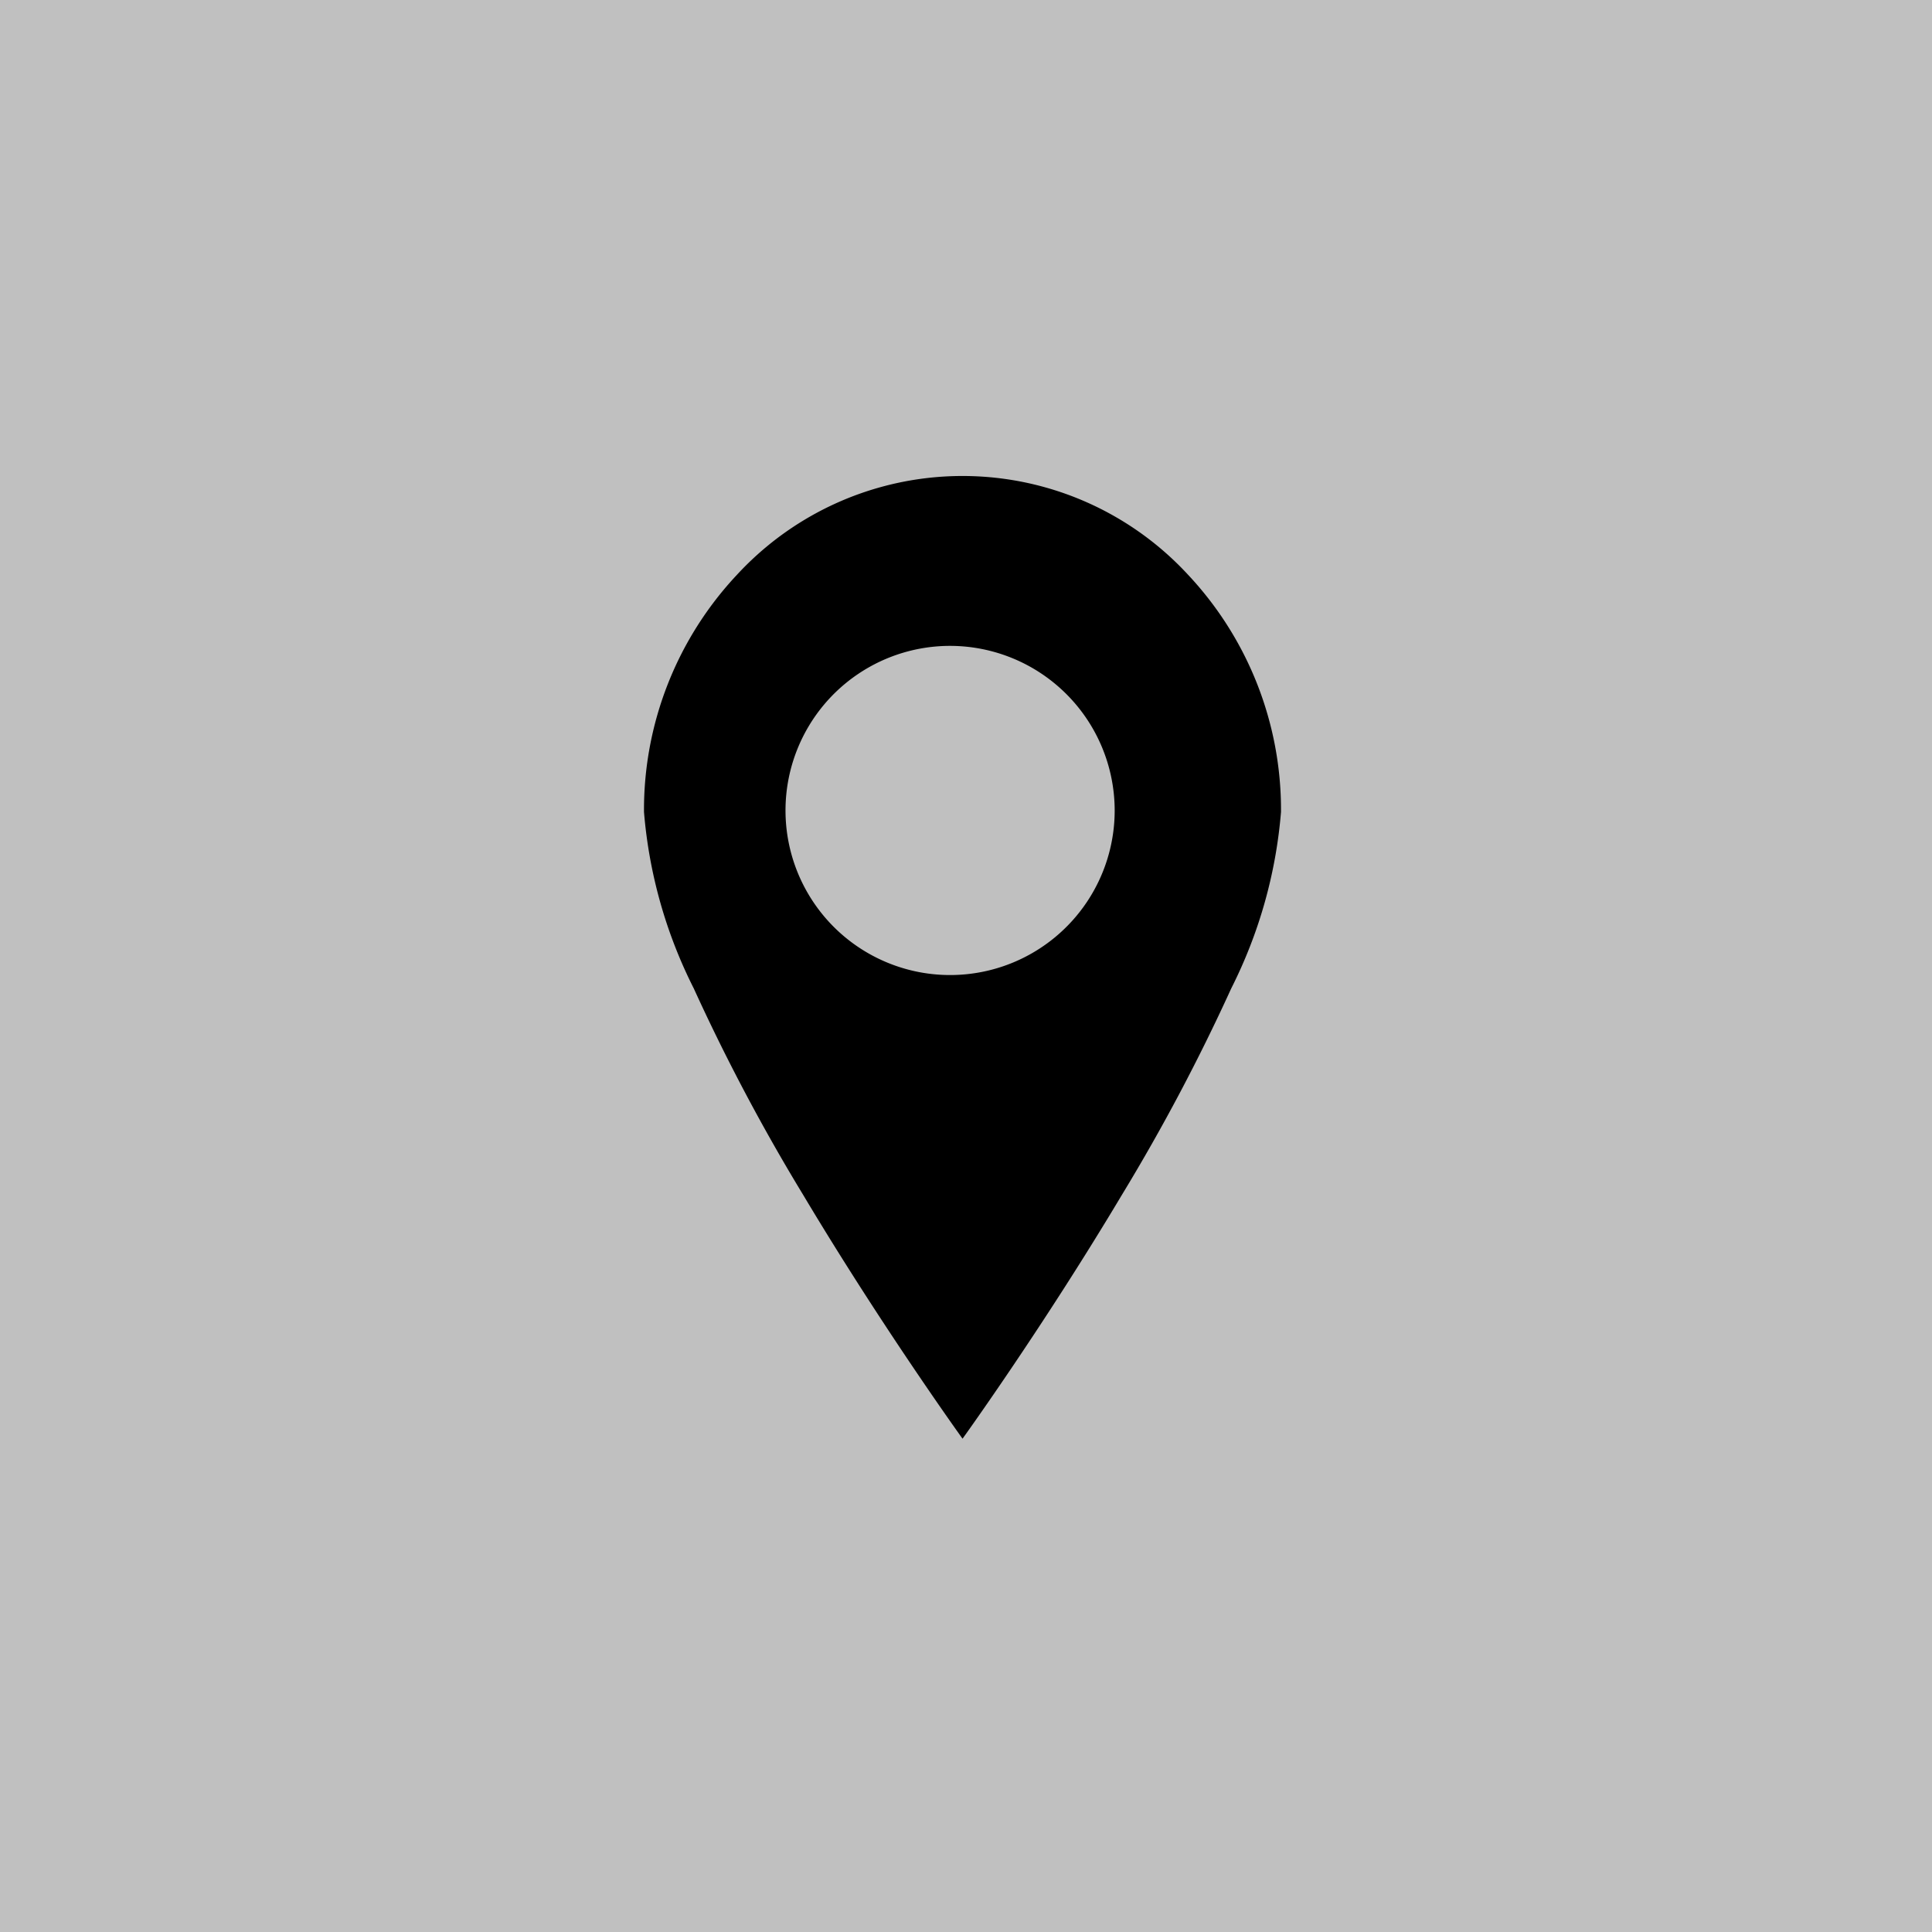
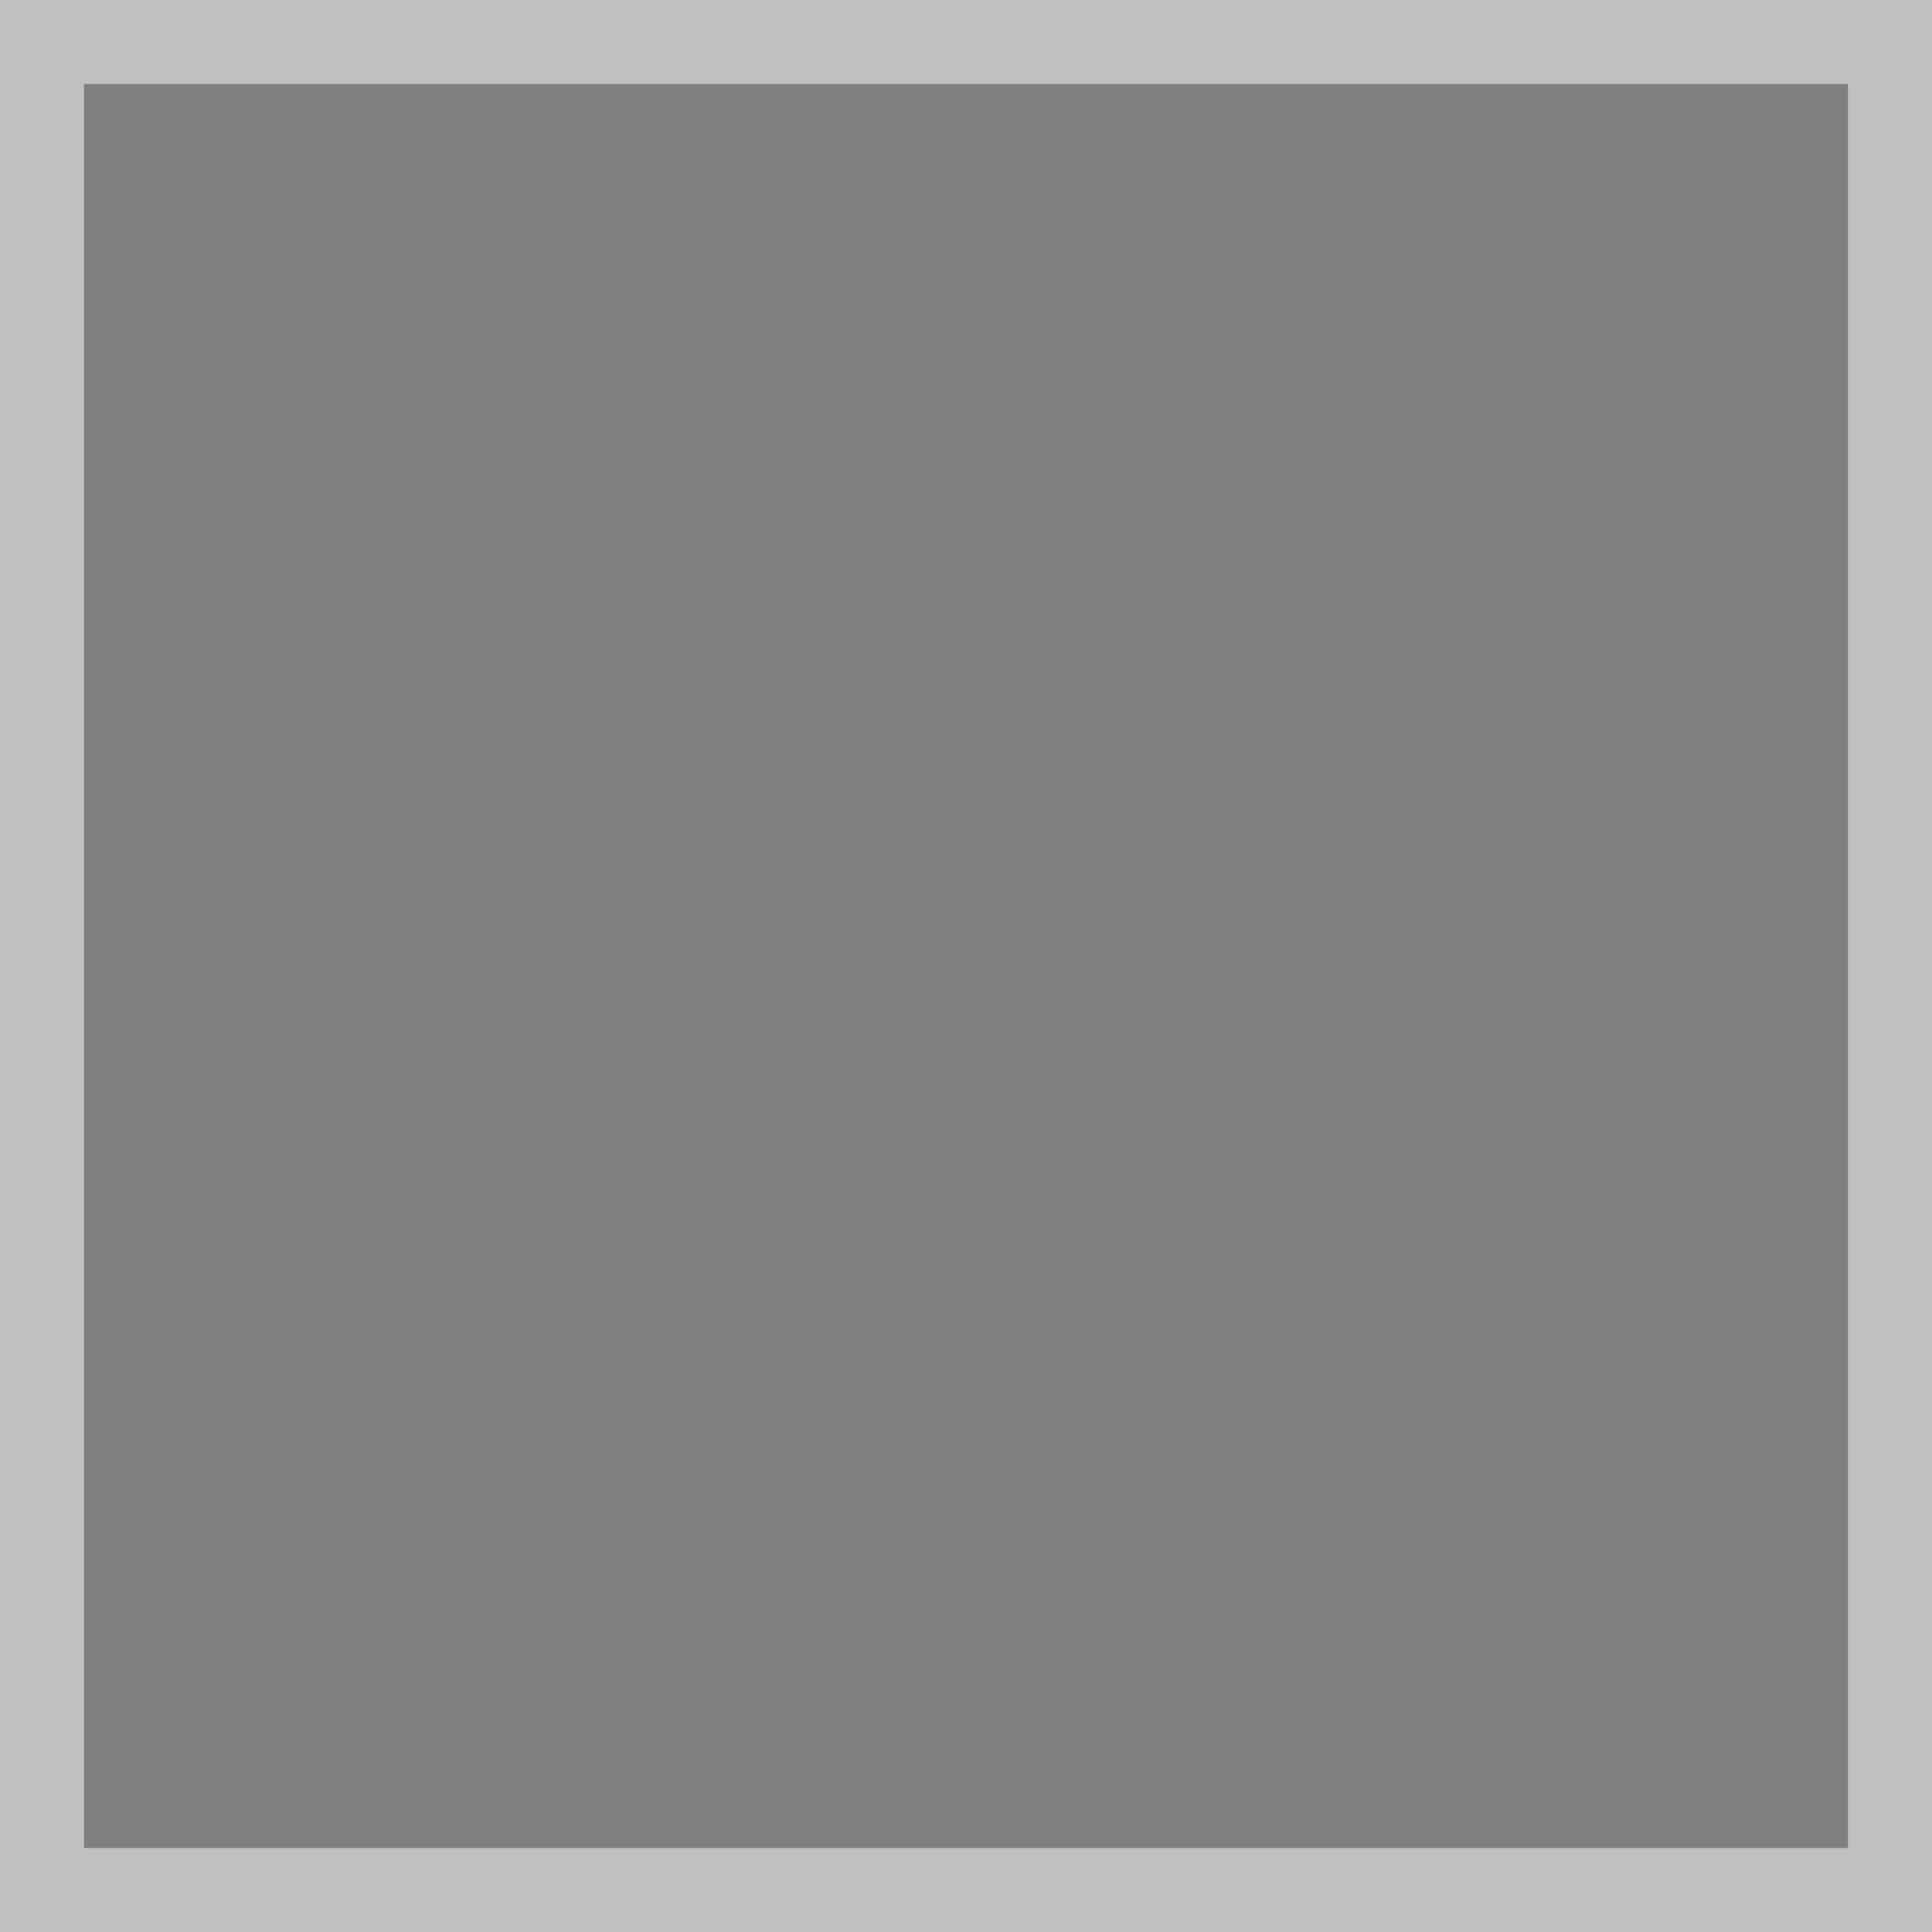
<svg xmlns="http://www.w3.org/2000/svg" width="69" height="69" viewBox="0 0 69 69">
  <rect x="0" y="0" width="69" height="69" fill="#808080" stroke="none" />
  <g id="グループ_246" data-name="グループ 246" transform="translate(0 0.246)">
    <g id="長方形_103" data-name="長方形 103" transform="translate(0 -0.246)" fill="#fff" stroke="#fff" stroke-width="3" opacity="0.5">
-       <rect width="69" height="69" stroke="none" />
      <rect x="1.5" y="1.5" width="66" height="66" fill="none" />
    </g>
-     <path id="中マド_8" data-name="中マド 8" d="M11.375,34.38h0c-.029-.04-2.894-4.021-5.687-8.7A70.612,70.612,0,0,1,1.777,18.3,17.039,17.039,0,0,1,0,12,12.265,12.265,0,0,1,3.332,3.515a10.96,10.96,0,0,1,16.087,0A12.265,12.265,0,0,1,22.75,12,17.039,17.039,0,0,1,20.973,18.3a70.612,70.612,0,0,1-3.91,7.382c-2.793,4.681-5.658,8.663-5.687,8.7ZM10.933,6.067a5.878,5.878,0,1,0,5.877,5.878A5.884,5.884,0,0,0,10.933,6.067Z" transform="translate(23 16.754)" />
  </g>
</svg>